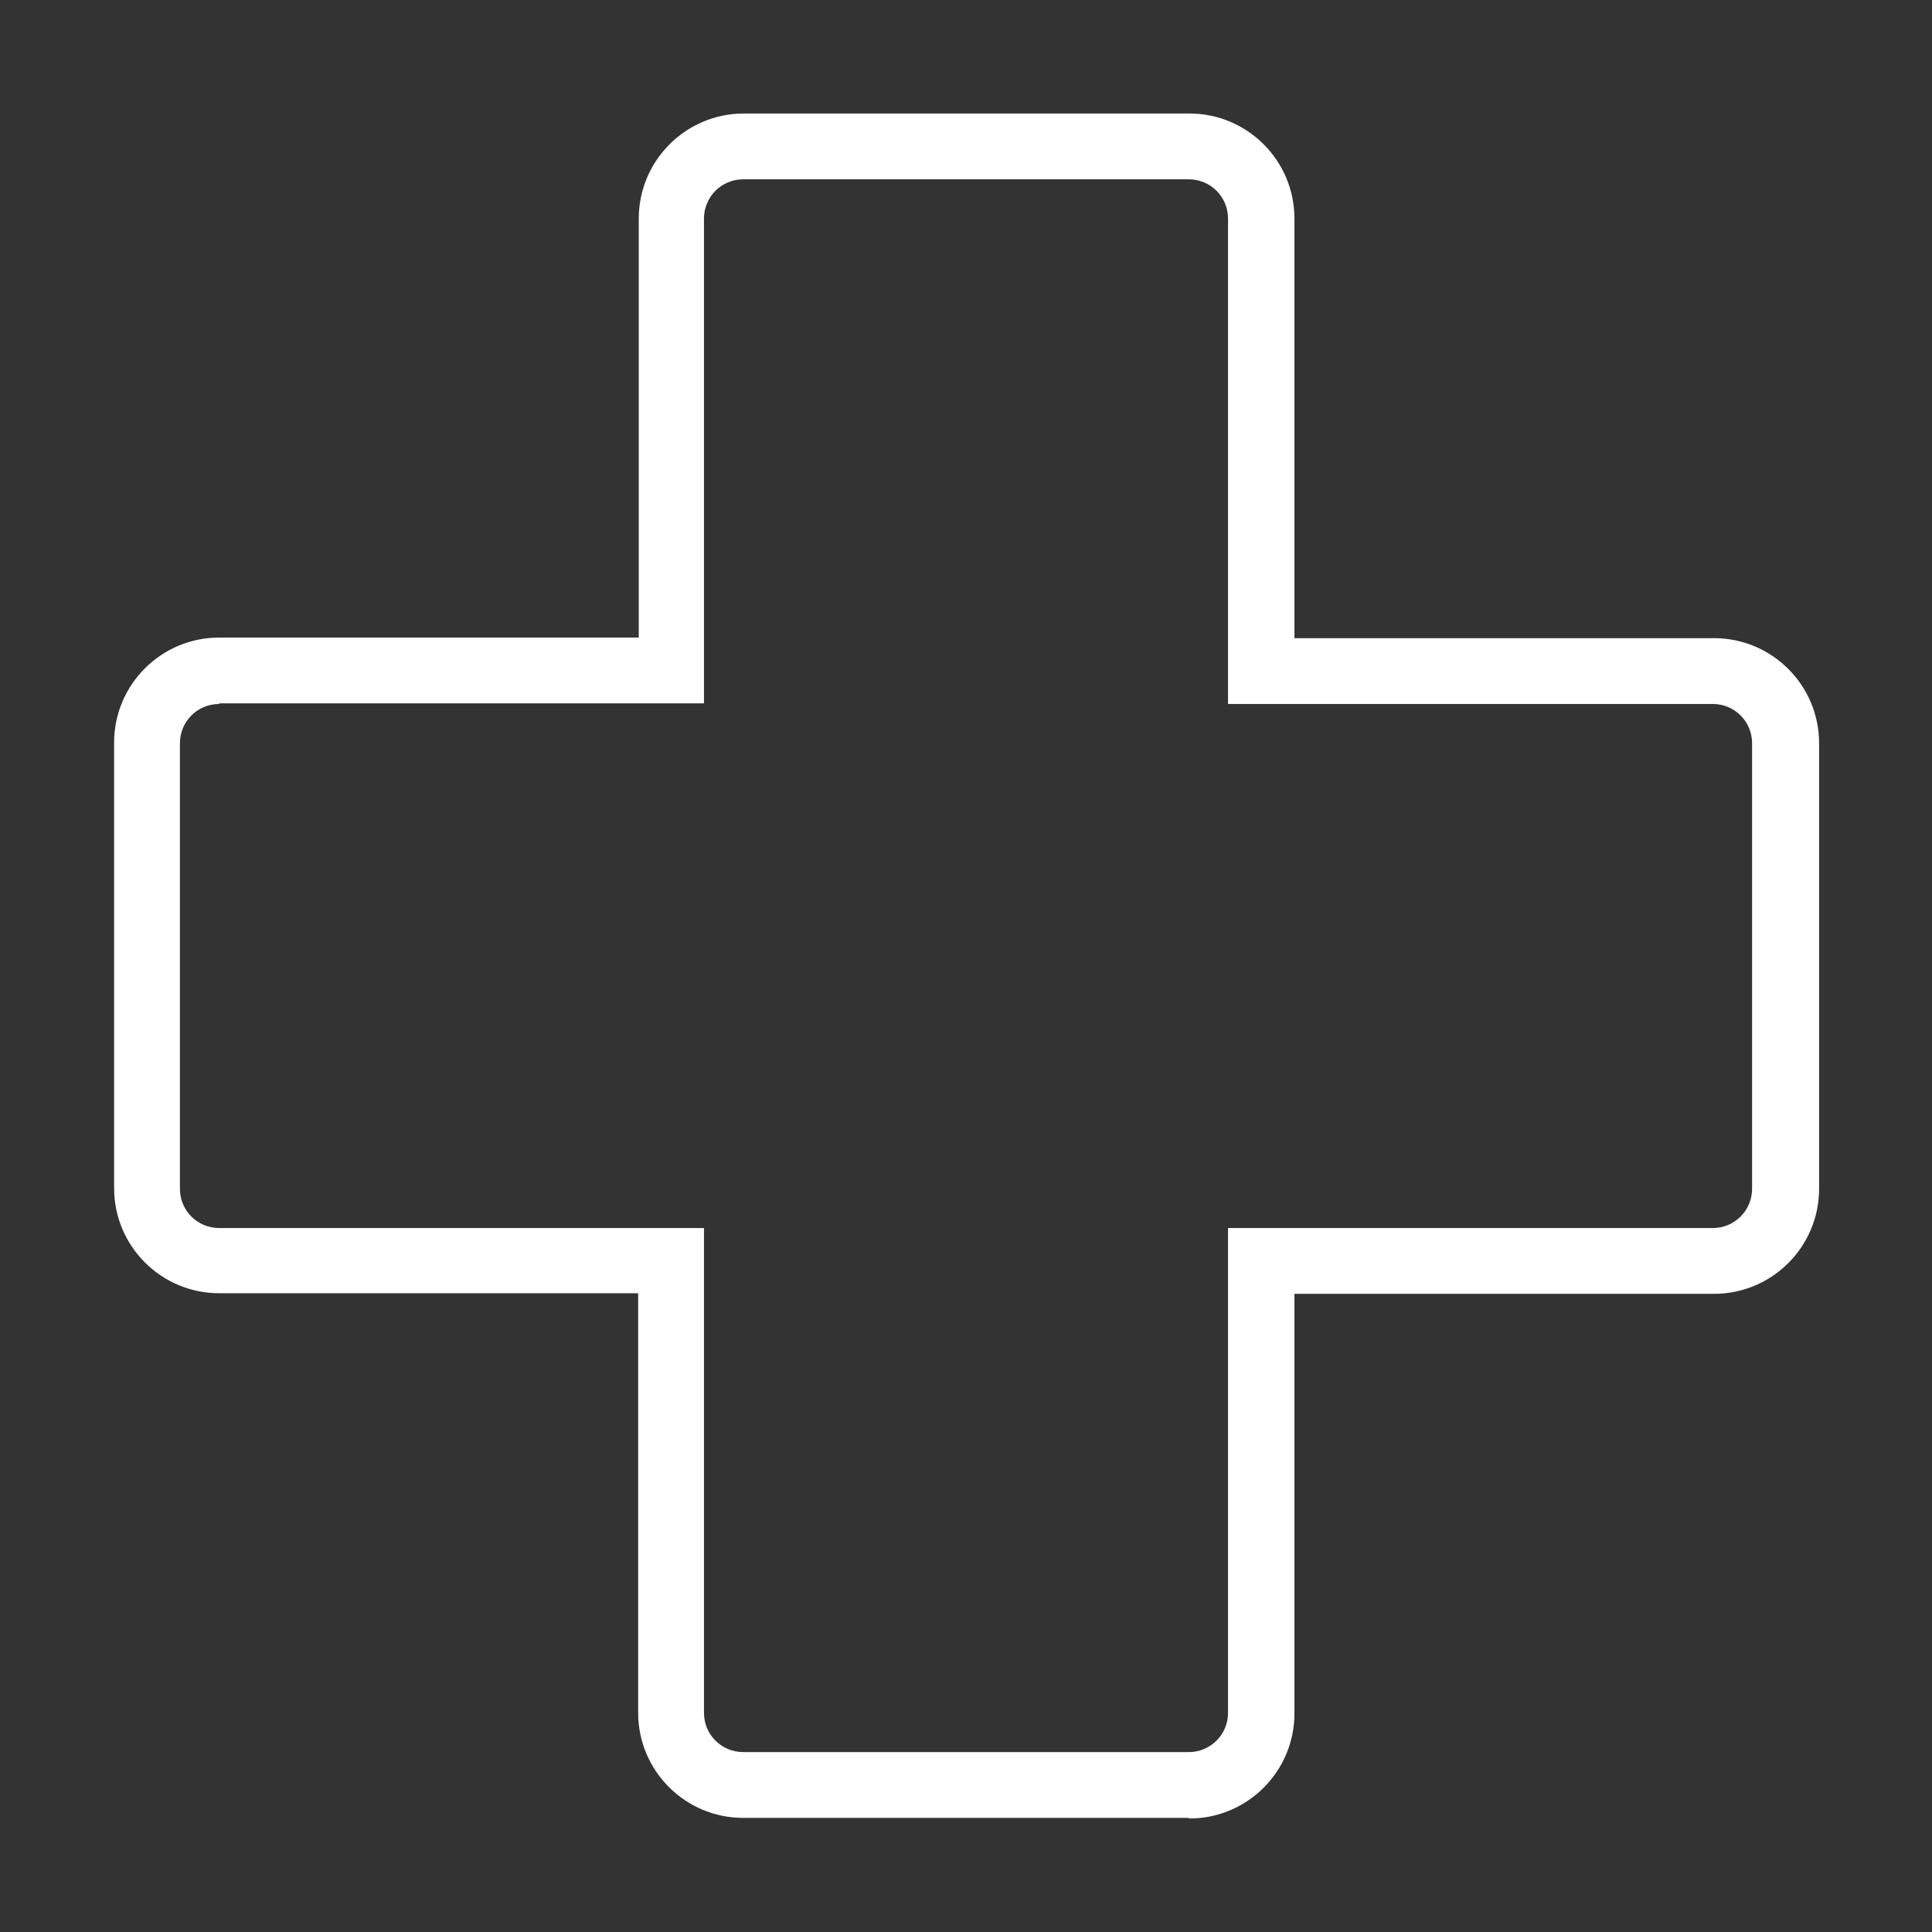
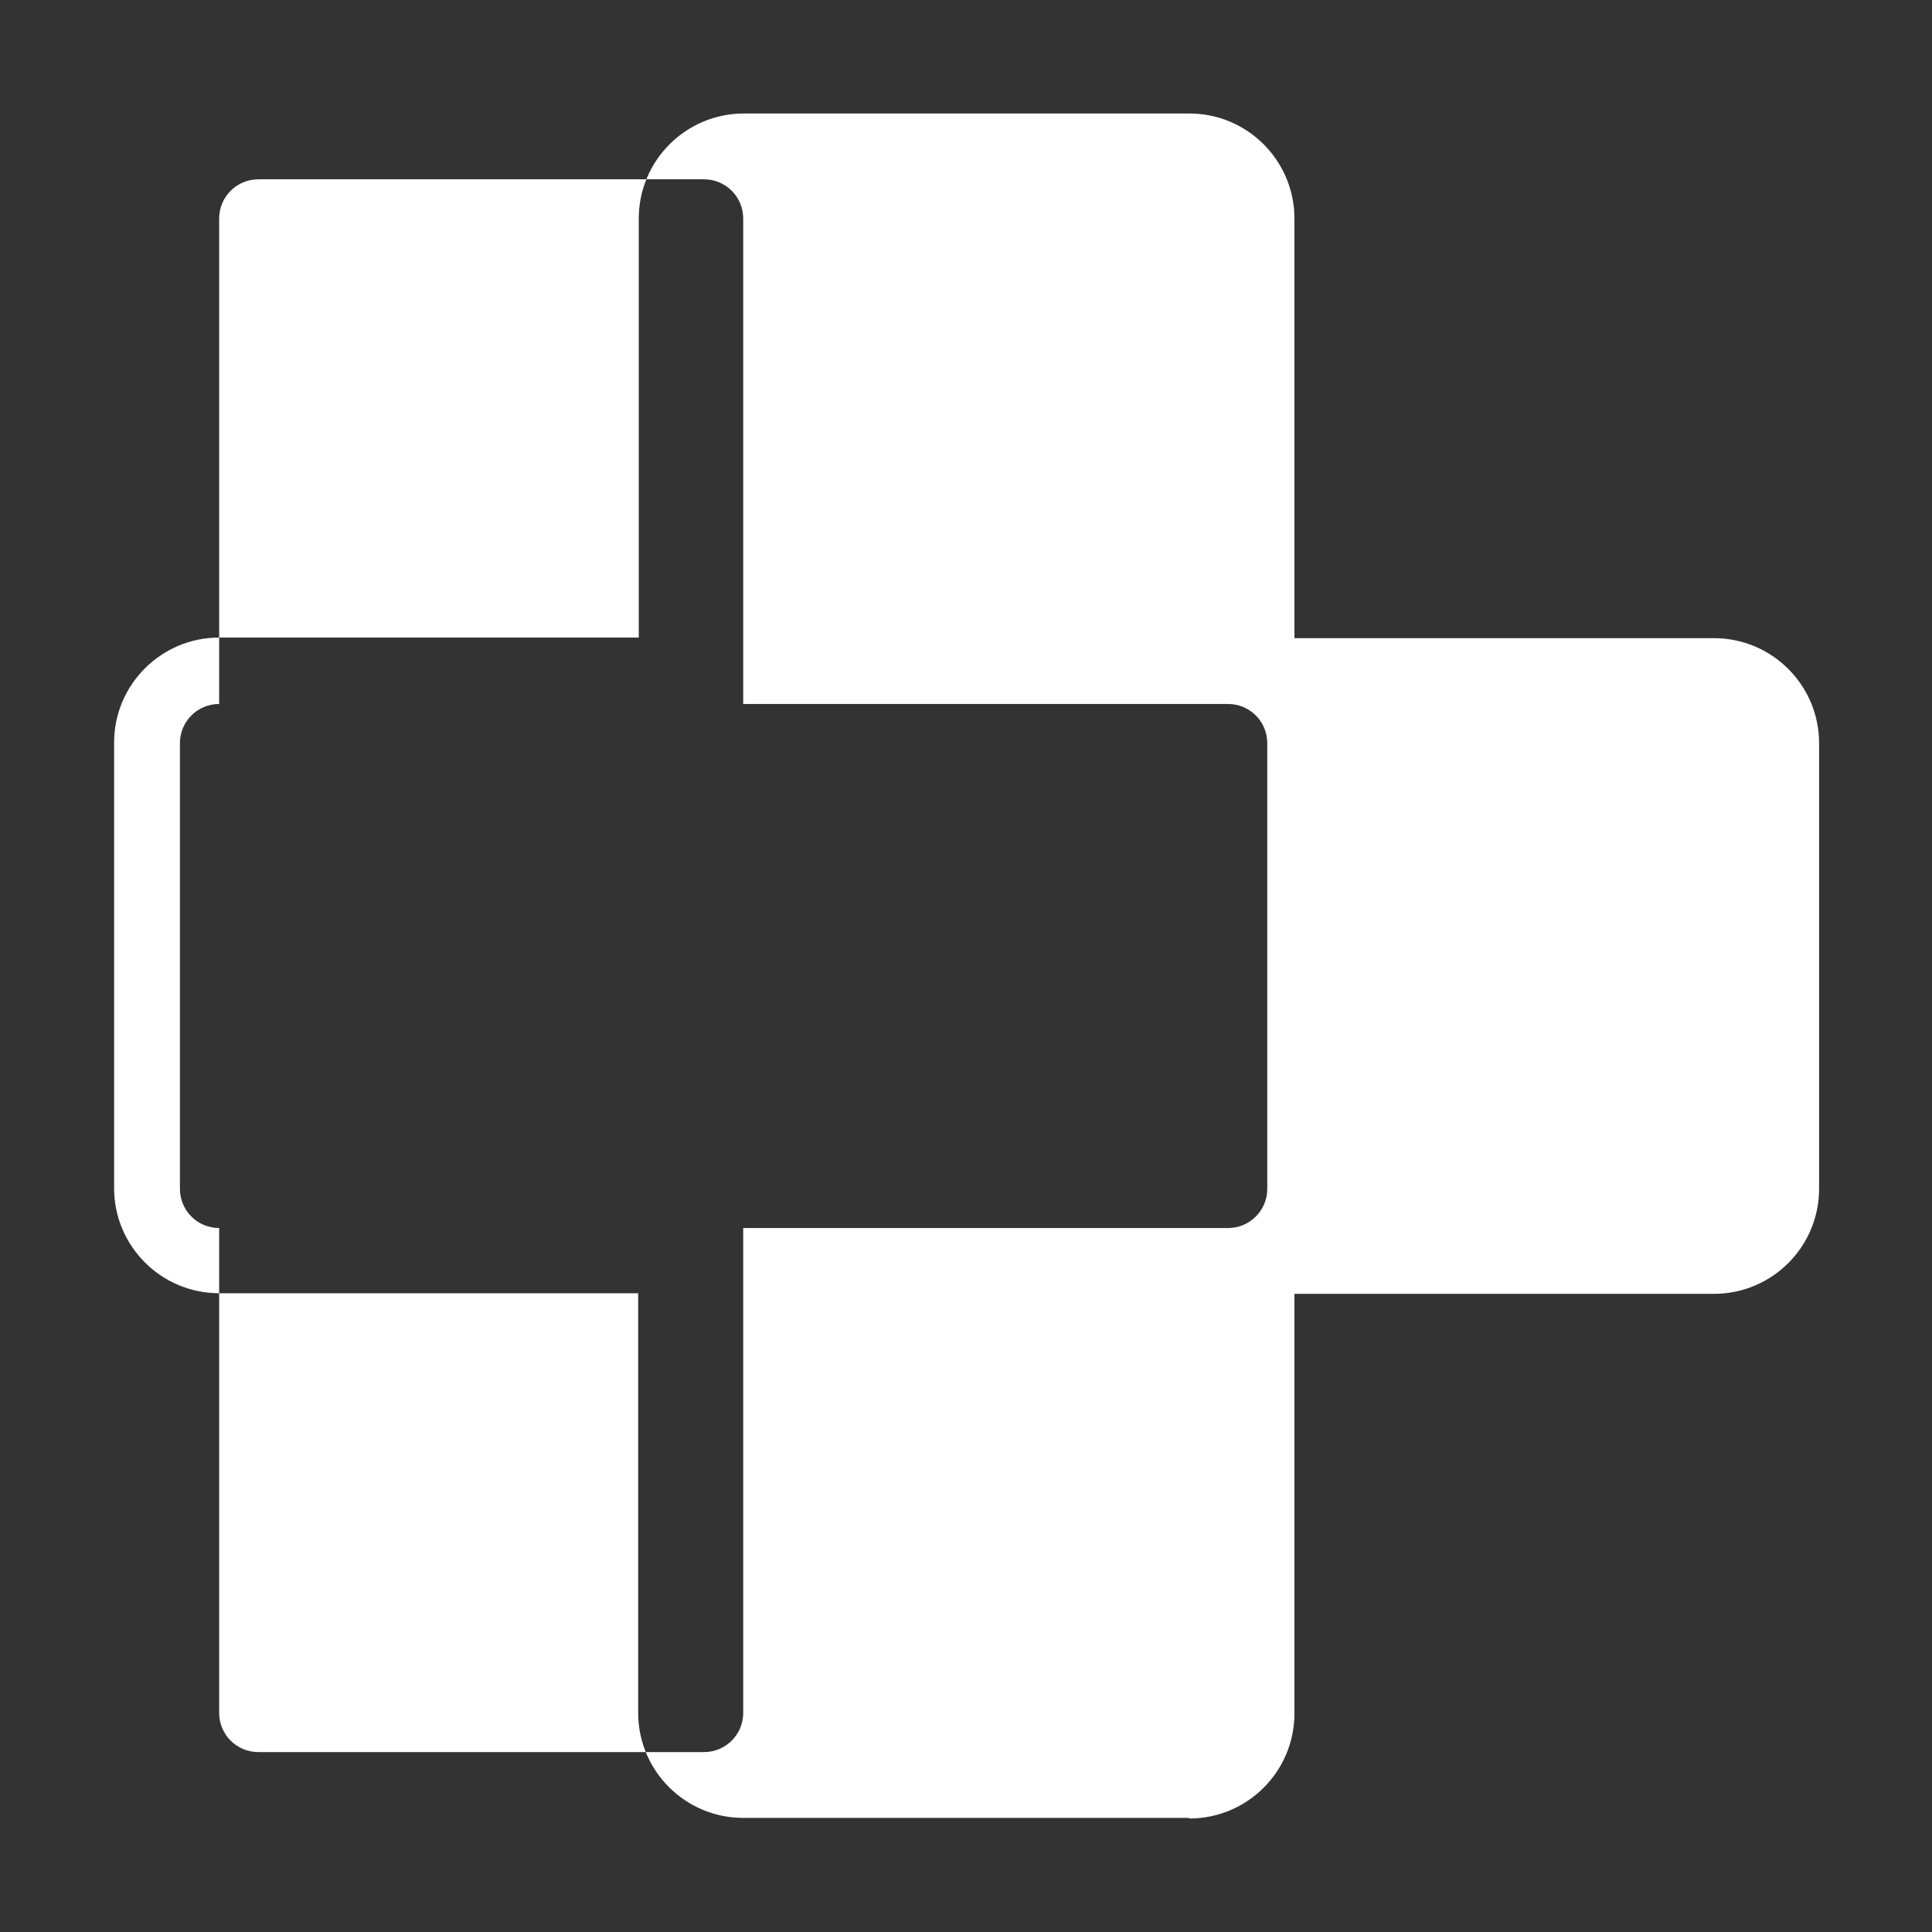
<svg xmlns="http://www.w3.org/2000/svg" id="Ebene_1" data-name="Ebene 1" viewBox="0 0 32 32">
  <rect x="0" y="0" width="32" height="32" fill="#333333" stroke="none" />
  <defs>
    <style>
      .cls-1 {
        fill: #fff;
      }
    </style>
  </defs>
-   <path class="cls-1" d="M19.69,30.11h-7.38c-.96,0-1.74-.78-1.74-1.74v-6.95H3.63c-.96,0-1.74-.78-1.74-1.74v-7.38c0-.96.78-1.74,1.74-1.74h6.95V3.62c0-.96.78-1.74,1.74-1.74h7.38c.96,0,1.74.78,1.74,1.74v6.95h6.95c.96,0,1.74.78,1.74,1.74v7.38c0,.96-.78,1.74-1.74,1.74h-6.95v6.95c0,.96-.78,1.74-1.74,1.74ZM3.63,11.66c-.36,0-.65.29-.65.65v7.38c0,.36.29.65.65.65h8.03v8.03c0,.36.29.65.65.65h7.38c.36,0,.65-.29.65-.65v-8.03h8.03c.36,0,.65-.29.65-.65v-7.38c0-.36-.29-.65-.65-.65h-8.03V3.62c0-.36-.29-.65-.65-.65h-7.38c-.36,0-.65.29-.65.65v8.03H3.63Z" />
+   <path class="cls-1" d="M19.69,30.11h-7.38c-.96,0-1.74-.78-1.74-1.74v-6.95H3.63c-.96,0-1.74-.78-1.74-1.74v-7.38c0-.96.78-1.74,1.74-1.74h6.95V3.62c0-.96.78-1.74,1.74-1.74h7.38c.96,0,1.74.78,1.74,1.74v6.95h6.95c.96,0,1.74.78,1.74,1.74v7.38c0,.96-.78,1.74-1.74,1.74h-6.95v6.95c0,.96-.78,1.74-1.74,1.74ZM3.63,11.66c-.36,0-.65.29-.65.65v7.38c0,.36.29.65.65.65v8.03c0,.36.29.65.65.65h7.38c.36,0,.65-.29.65-.65v-8.03h8.03c.36,0,.65-.29.65-.65v-7.38c0-.36-.29-.65-.65-.65h-8.03V3.62c0-.36-.29-.65-.65-.65h-7.38c-.36,0-.65.29-.65.65v8.03H3.63Z" />
</svg>